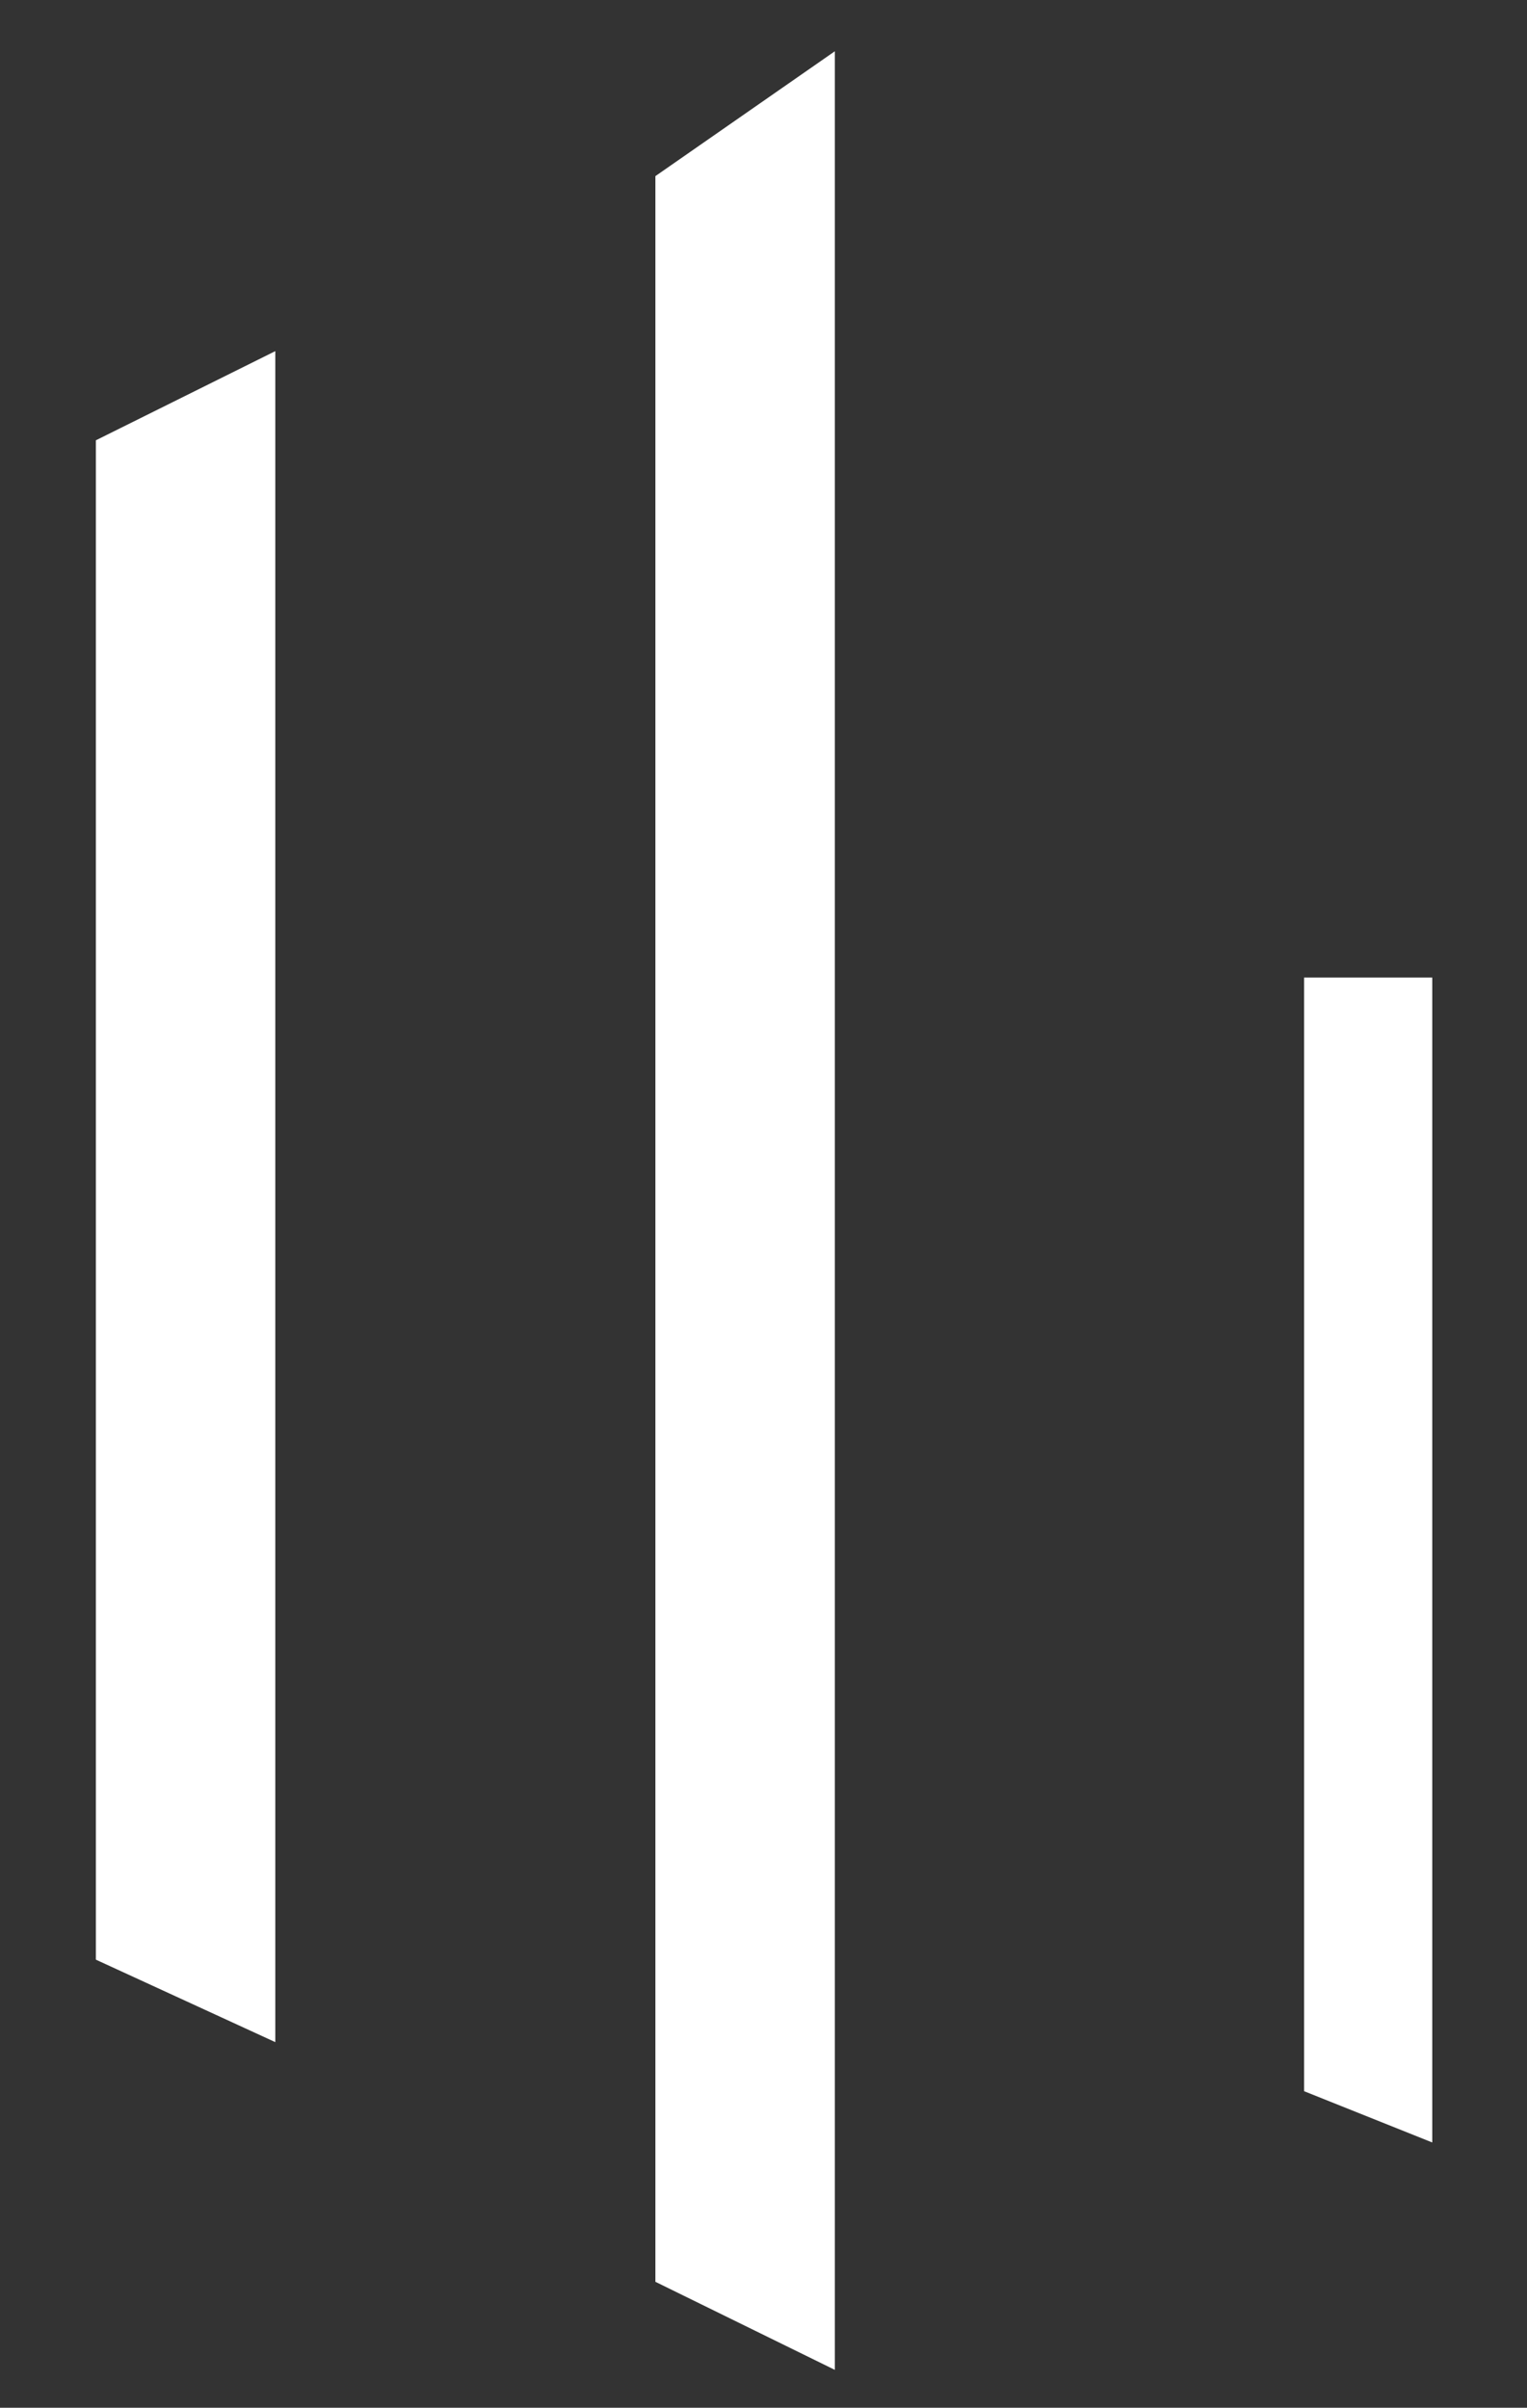
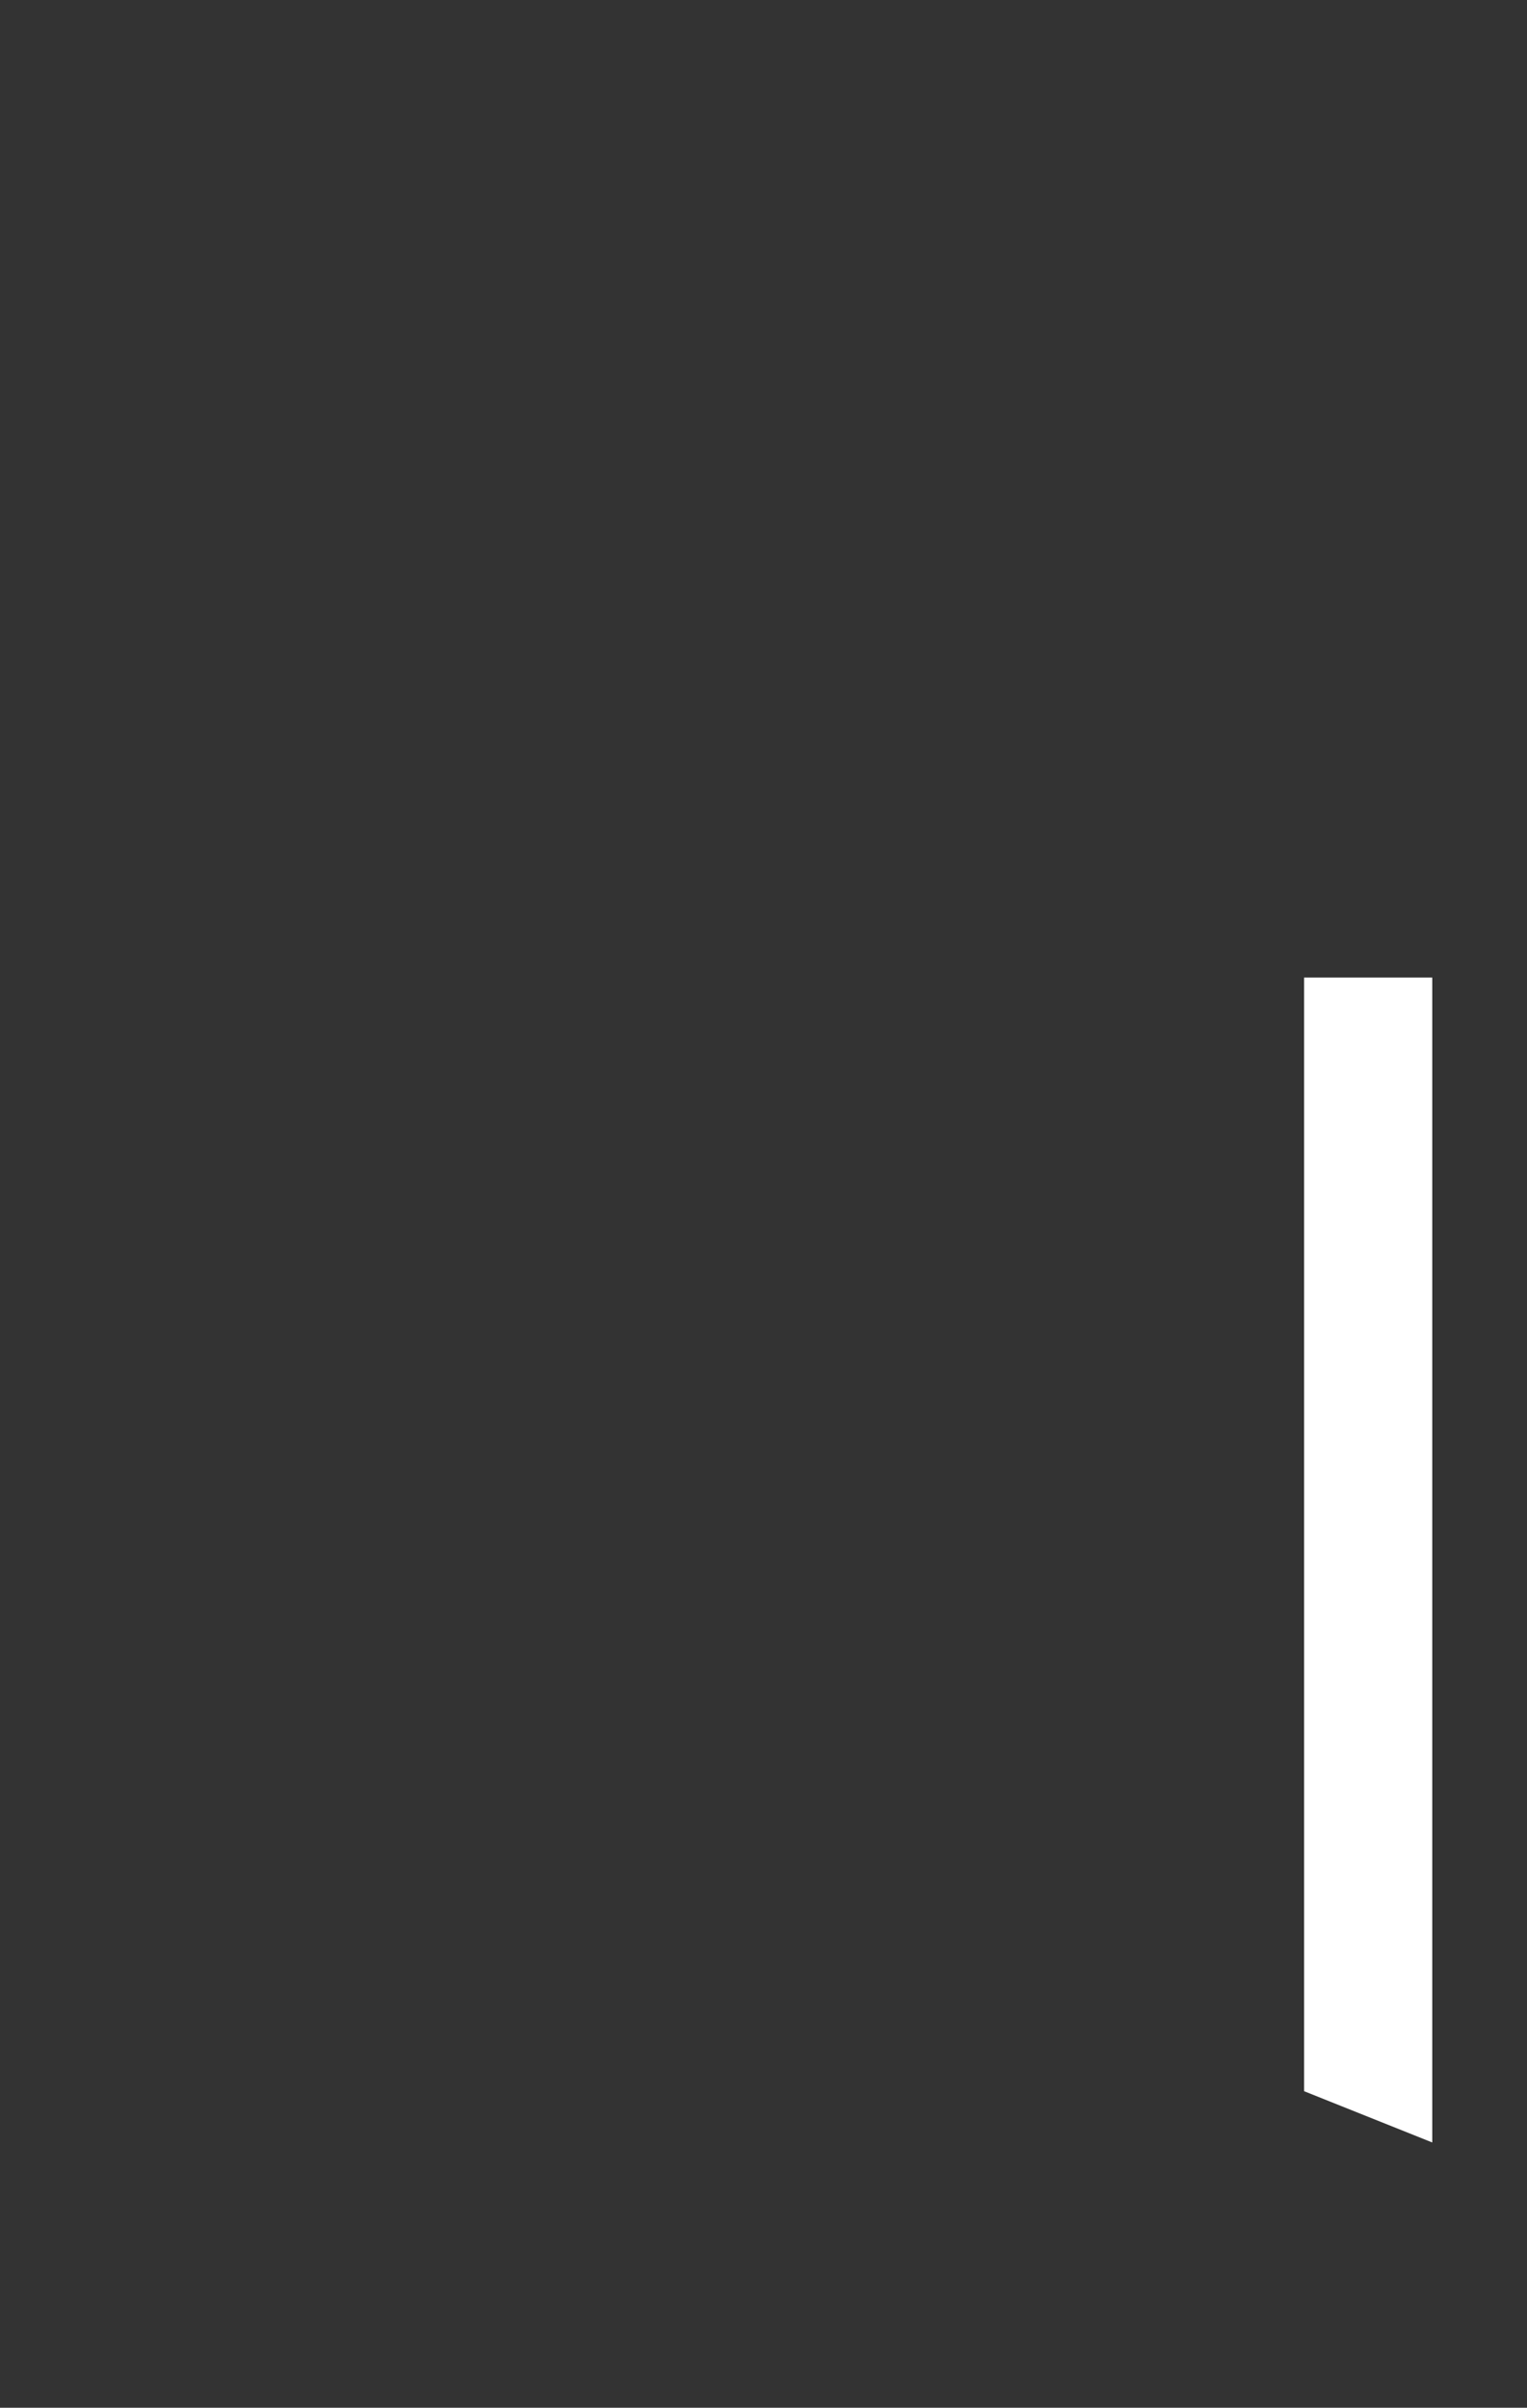
<svg xmlns="http://www.w3.org/2000/svg" id="Calque_1" x="0px" y="0px" viewBox="0 0 137 216" style="enable-background:new 0 0 137 216;" xml:space="preserve">
  <rect x="0" y="0" width="137" height="216" fill="#333333" stroke="none" />
  <style type="text/css">
	.st0{fill:#FFFFFF;}
</style>
  <g>
-     <polygon class="st0" points="8.6,175.8 24.7,183.2 24.7,31.5 8.6,39.5  " />
-     <polygon class="st0" points="58.8,204.7 74.9,212.6 74.9,4.6 58.8,15.8  " />
    <polygon class="st0" points="117,187.6 128.5,192.2 128.5,87.7 117,87.7  " />
  </g>
</svg>